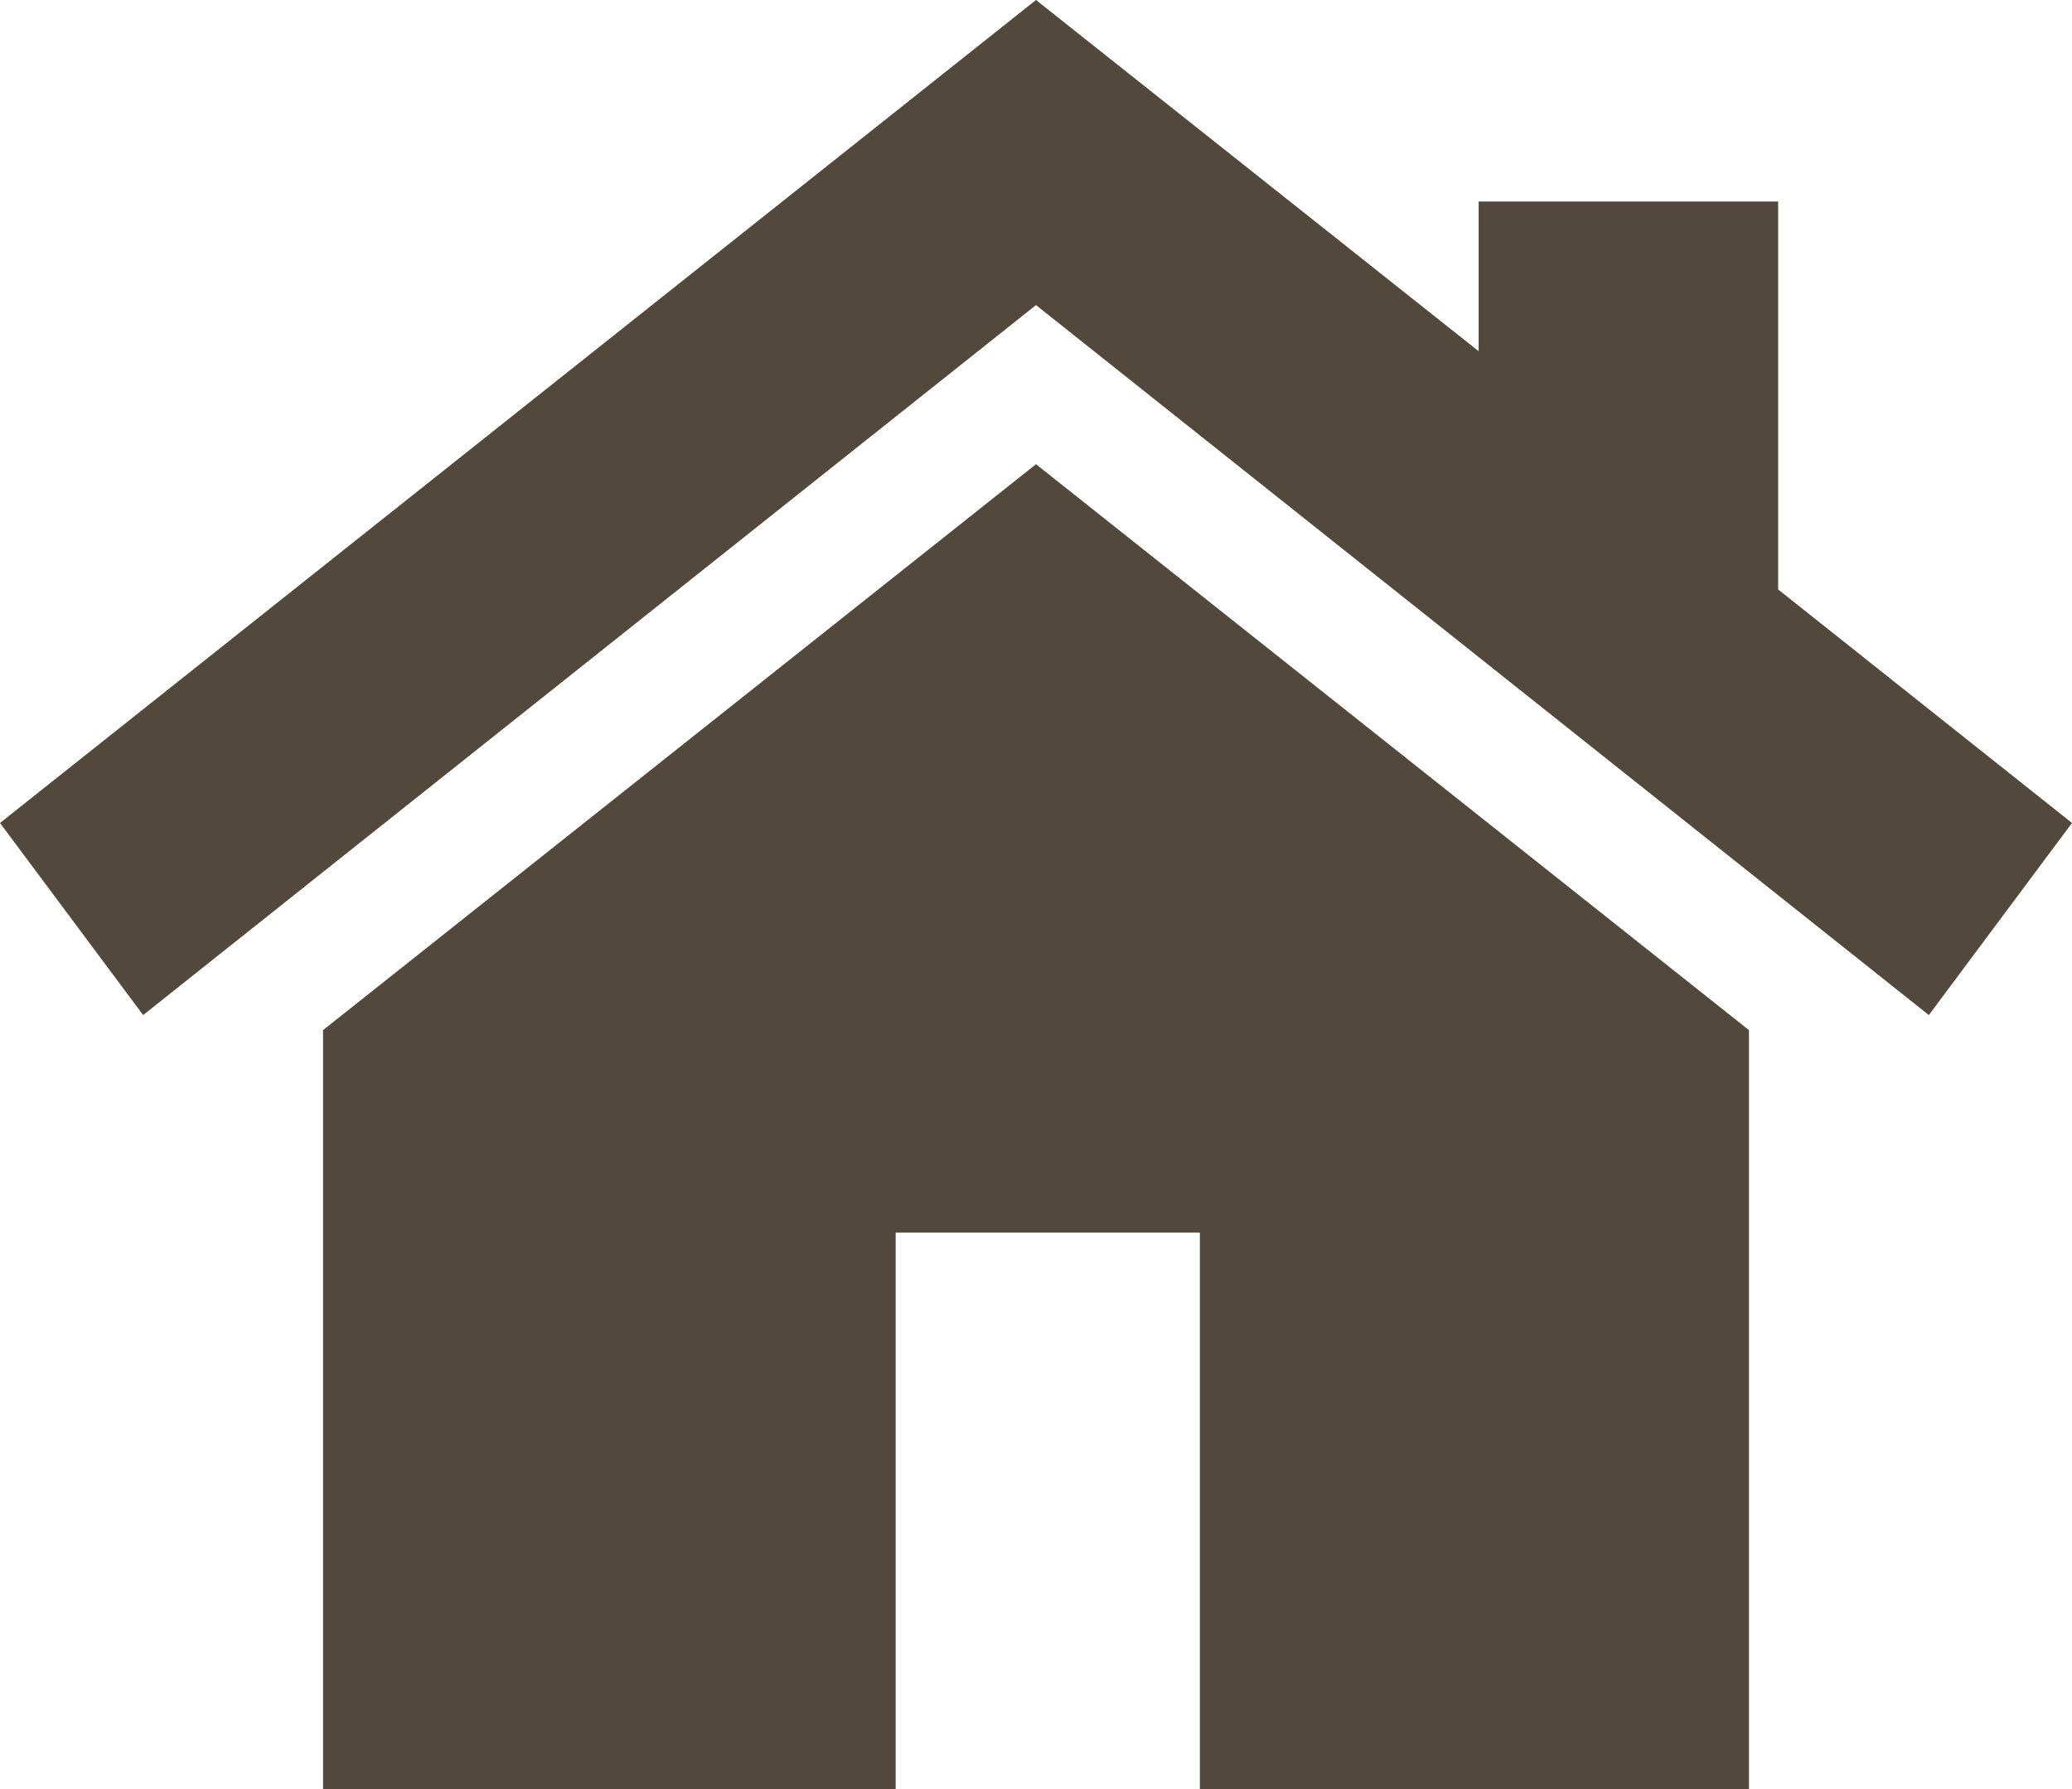
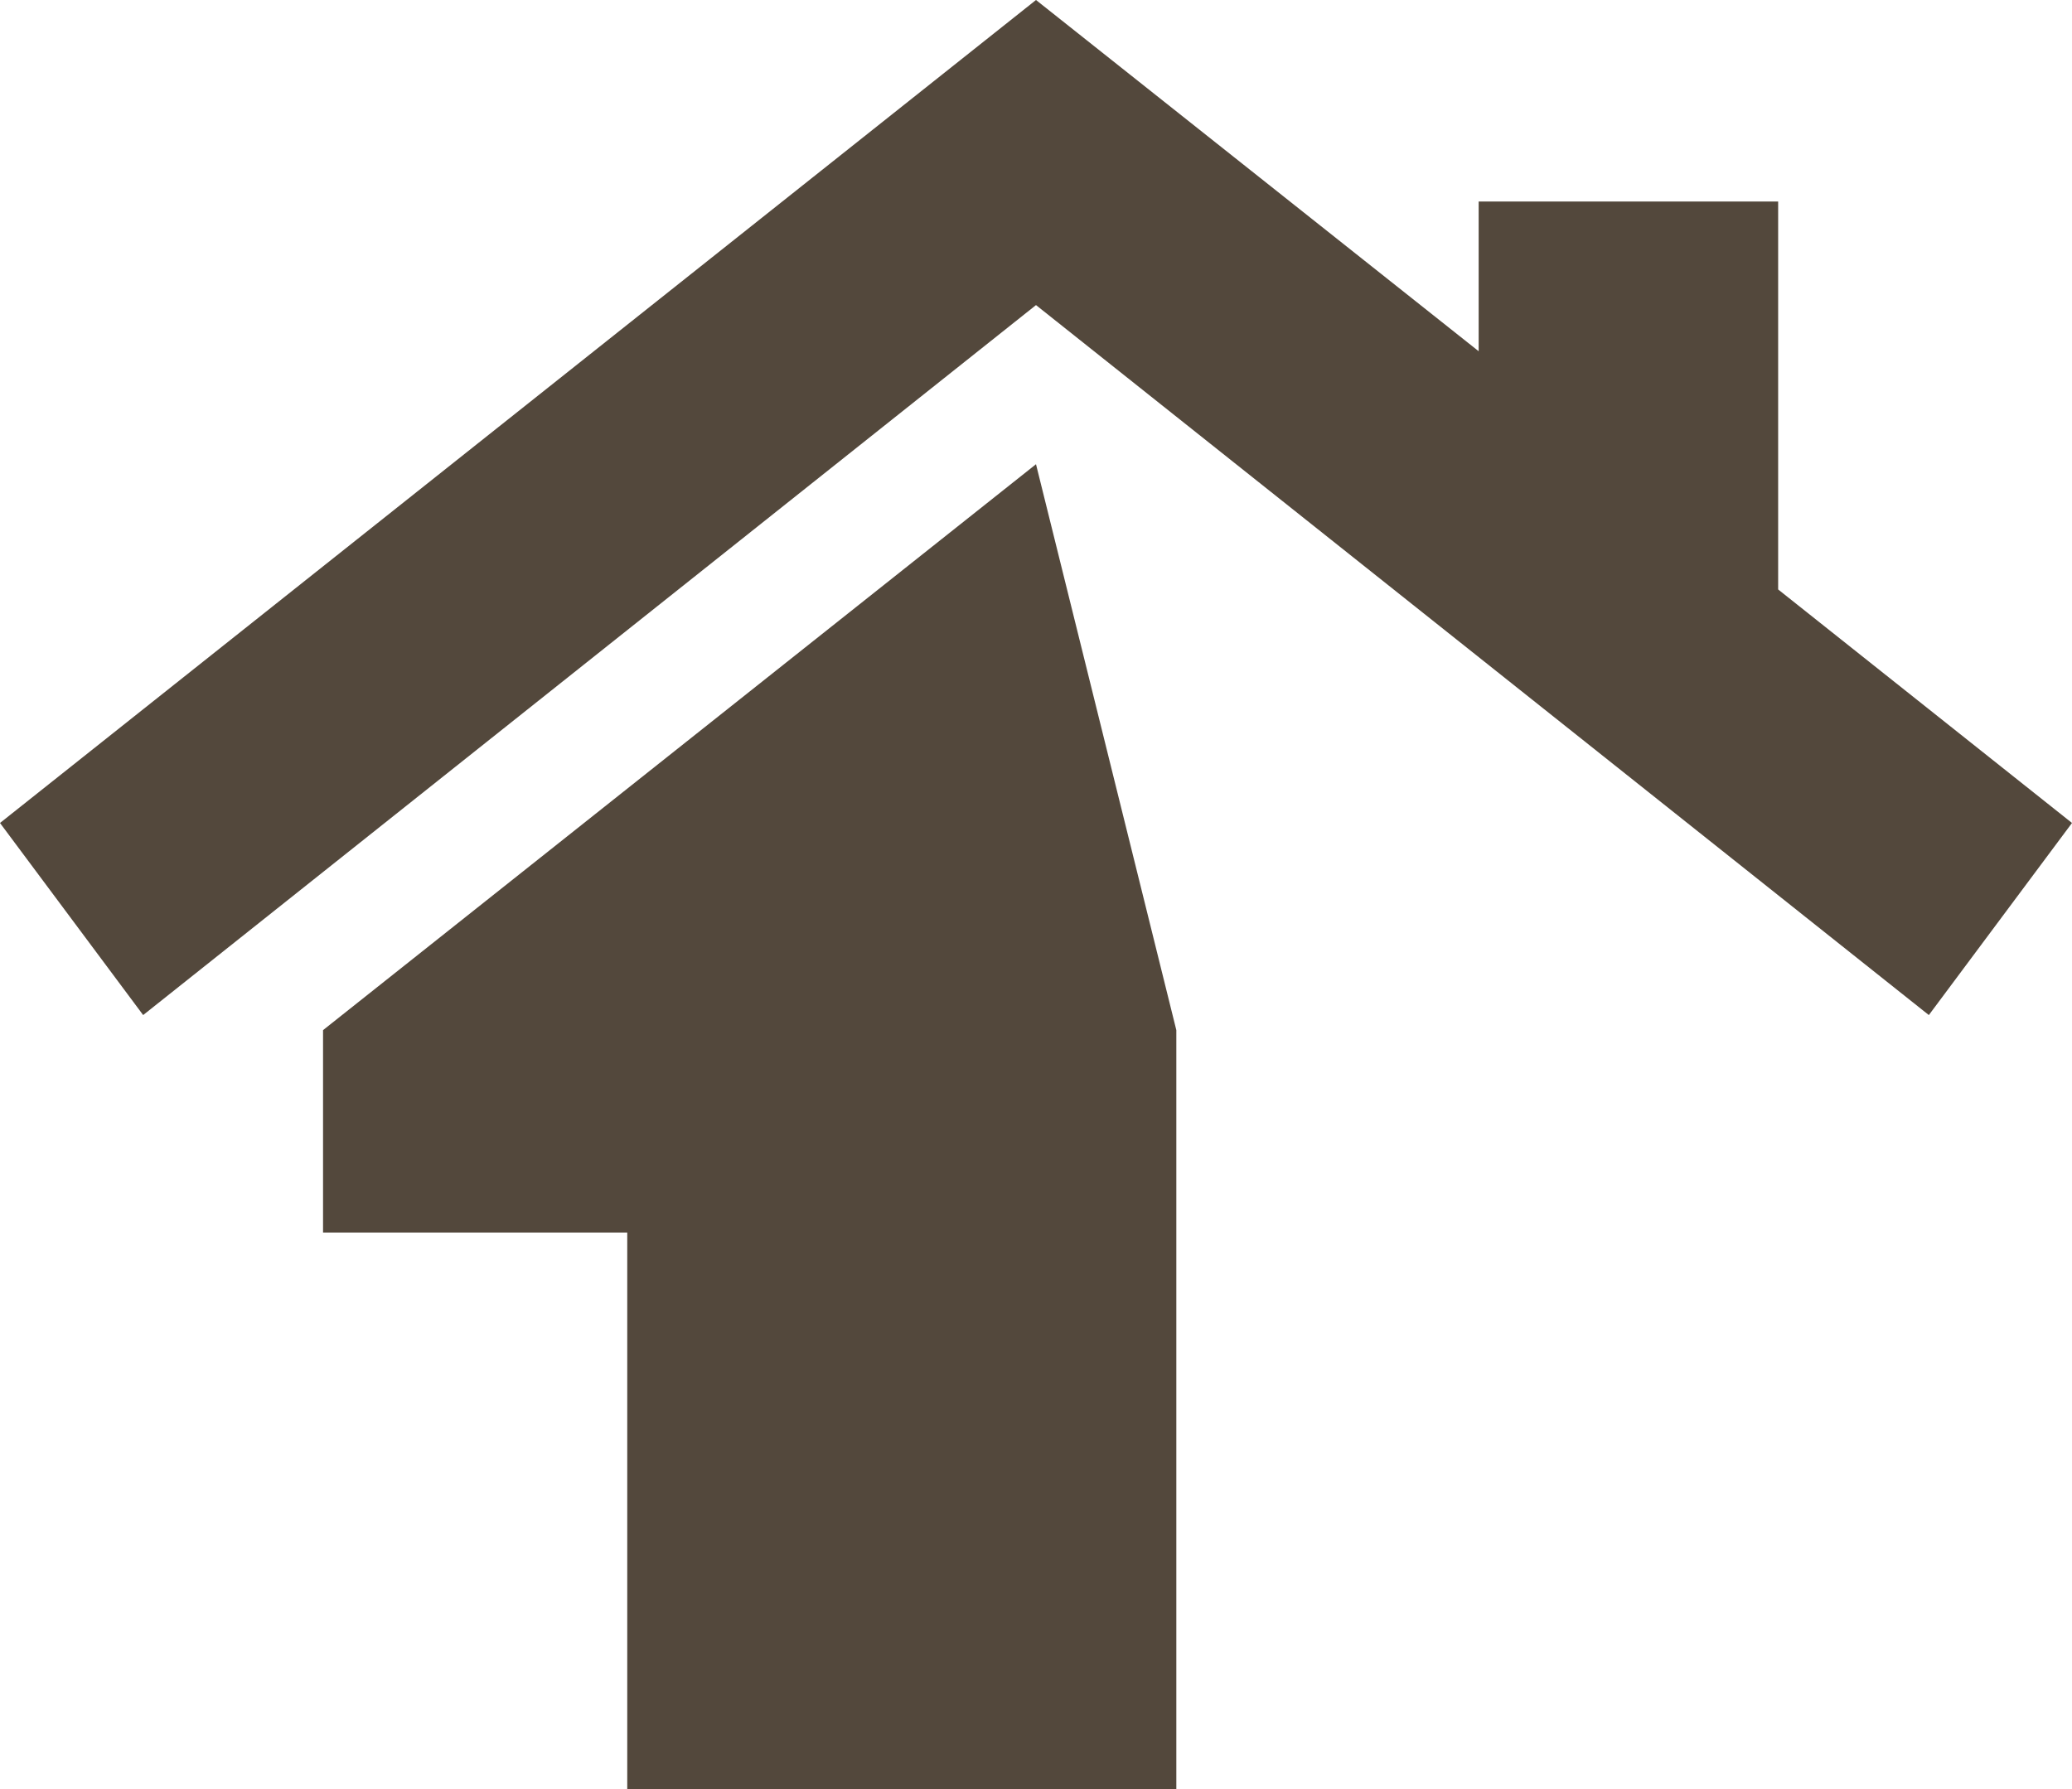
<svg xmlns="http://www.w3.org/2000/svg" width="22" height="19" viewBox="0 0 22 19">
  <defs>
    <style>
      .cls-1 {
        fill: #53483c;
        fill-rule: evenodd;
        filter: url(#filter);
      }
    </style>
    <filter id="filter" x="2273" y="1568" width="22" height="19" filterUnits="userSpaceOnUse">
      <feFlood result="flood" flood-color="#8a7456" />
      <feComposite result="composite" operator="in" in2="SourceGraphic" />
      <feBlend result="blend" in2="SourceGraphic" />
    </filter>
  </defs>
-   <path id="home.svg" class="cls-1" d="M2284,1572.93l-7.57,6.01V1587h6.08v-5.91h3.23V1587h5.83v-8.06Zm7.88,1.33v-4.12h-3.18v1.59L2284,1568l-11,8.74,1.52,2.04,9.48-7.54,9.48,7.54,1.52-2.04Z" transform="translate(-2273 -1568)" />
+   <path id="home.svg" class="cls-1" d="M2284,1572.93l-7.57,6.01V1587v-5.91h3.23V1587h5.83v-8.06Zm7.88,1.33v-4.12h-3.18v1.59L2284,1568l-11,8.74,1.52,2.04,9.48-7.54,9.48,7.54,1.52-2.04Z" transform="translate(-2273 -1568)" />
</svg>